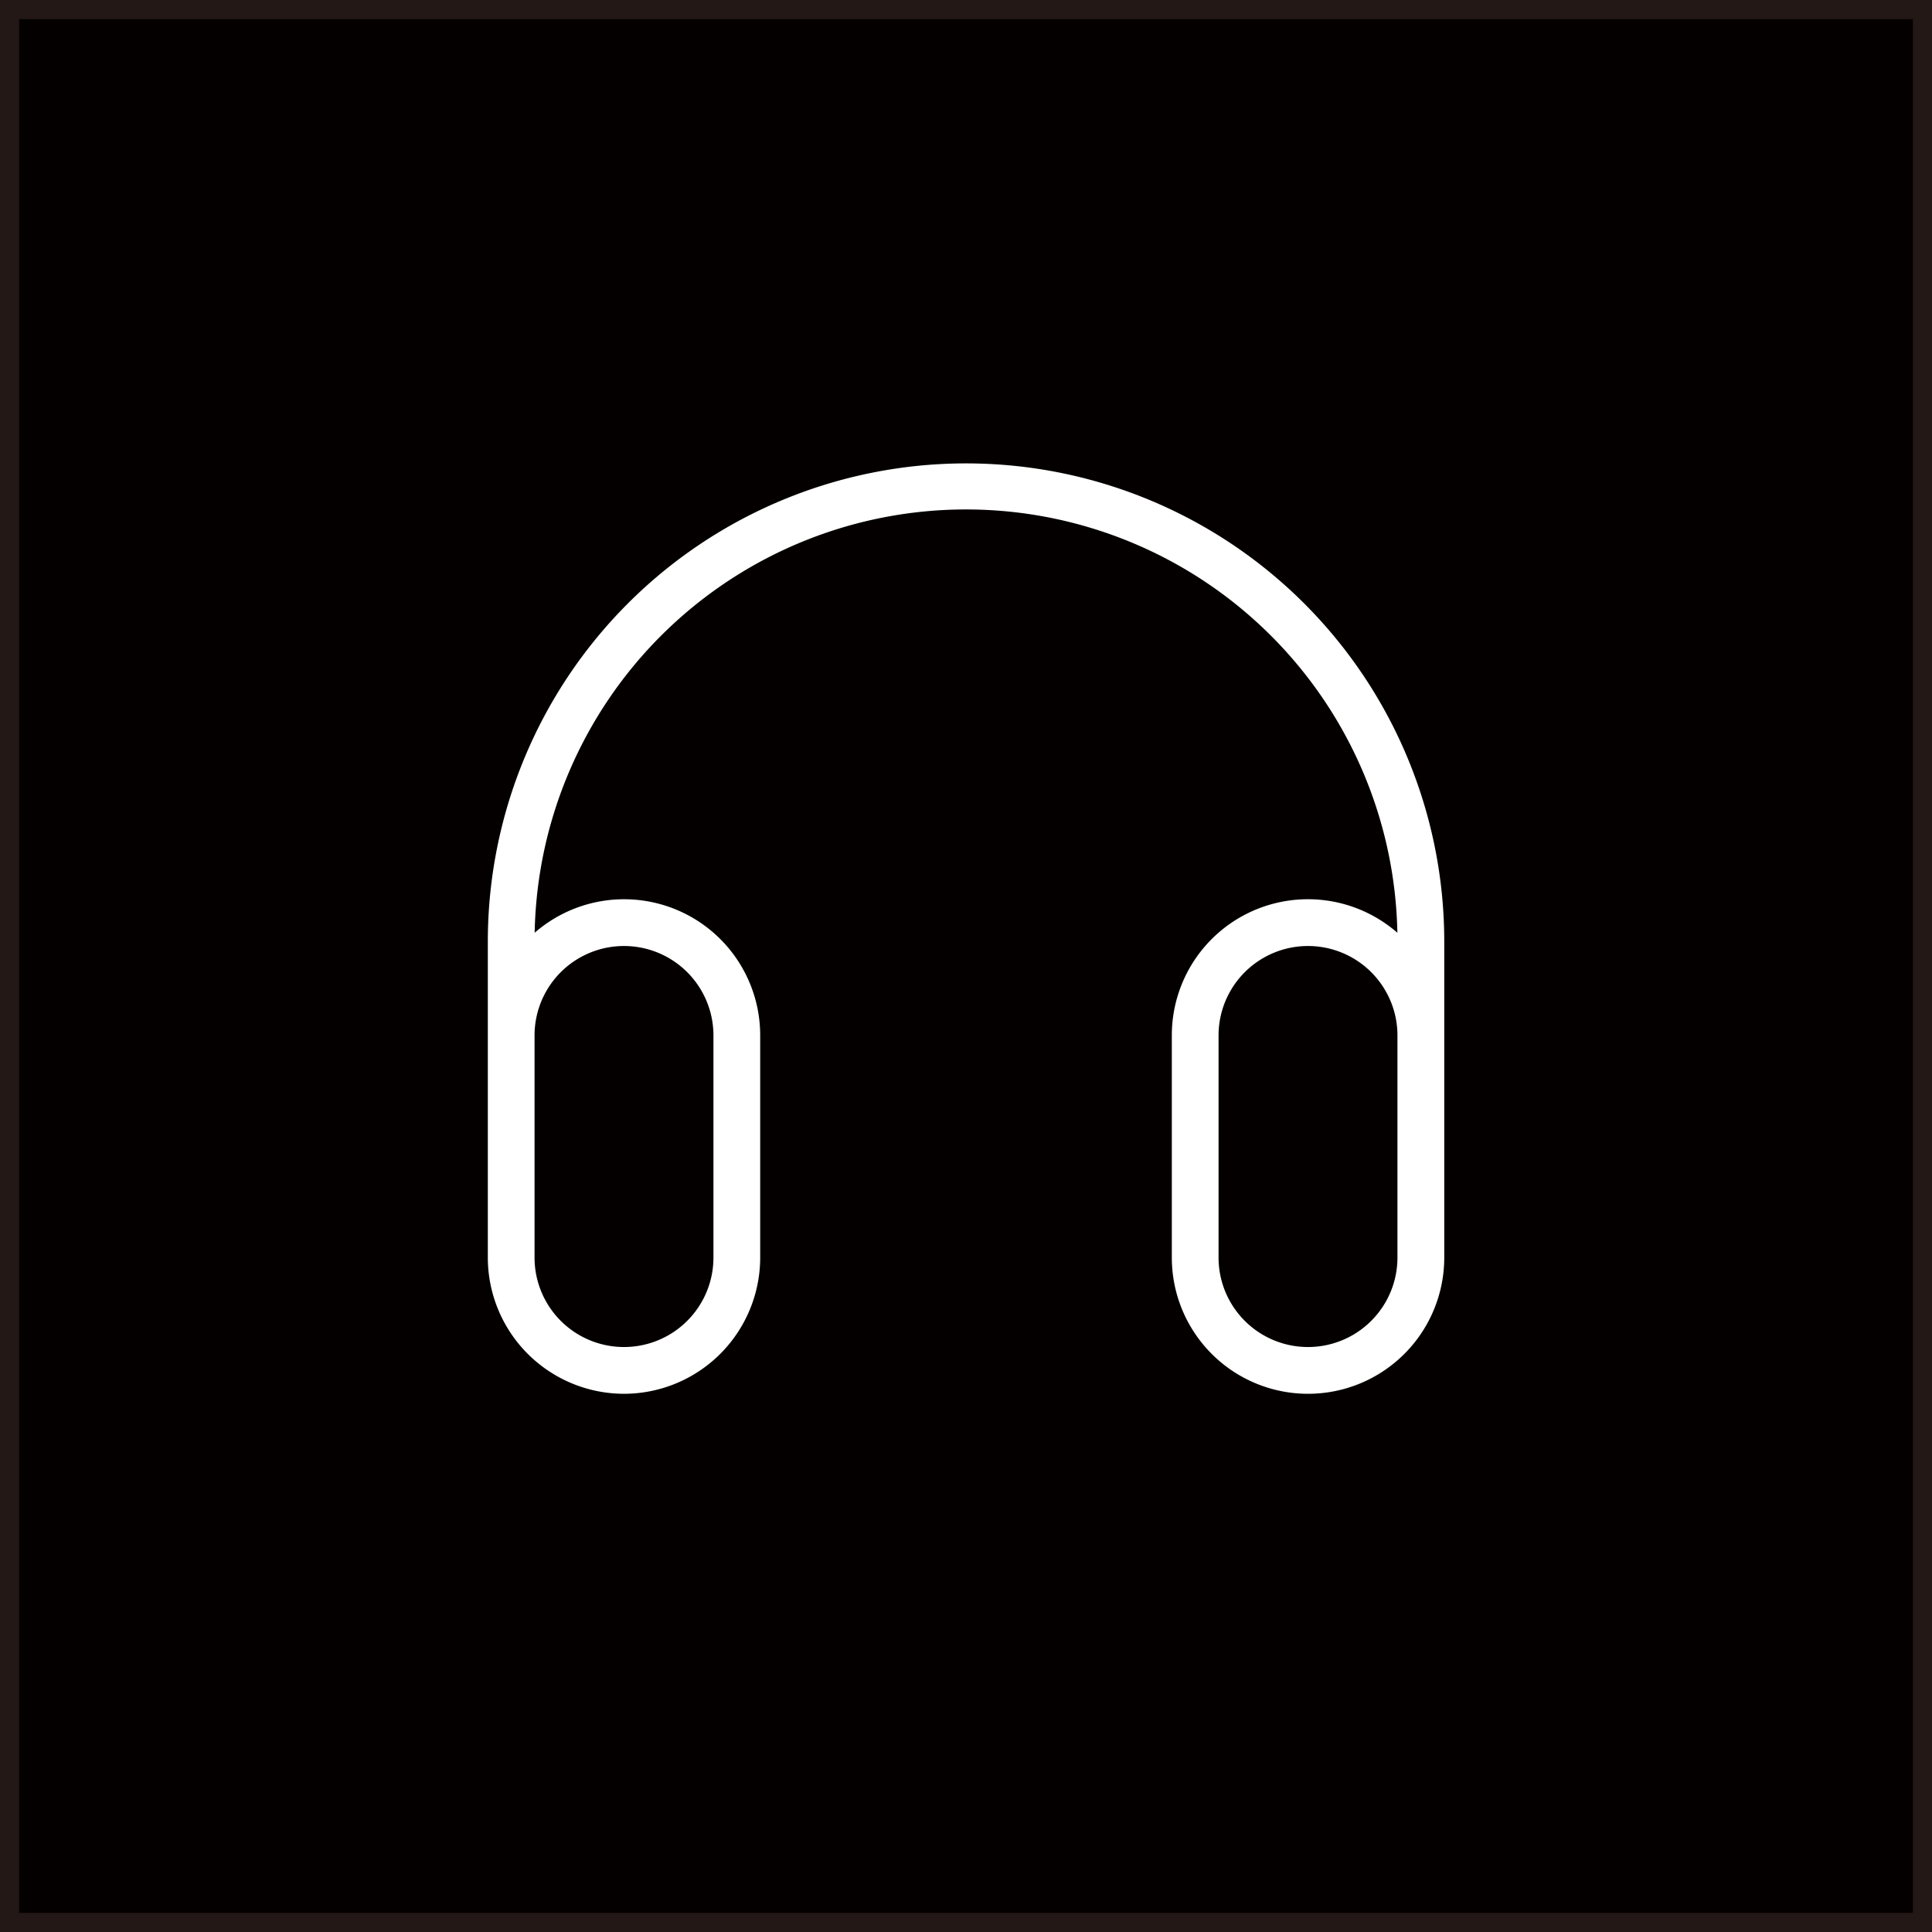
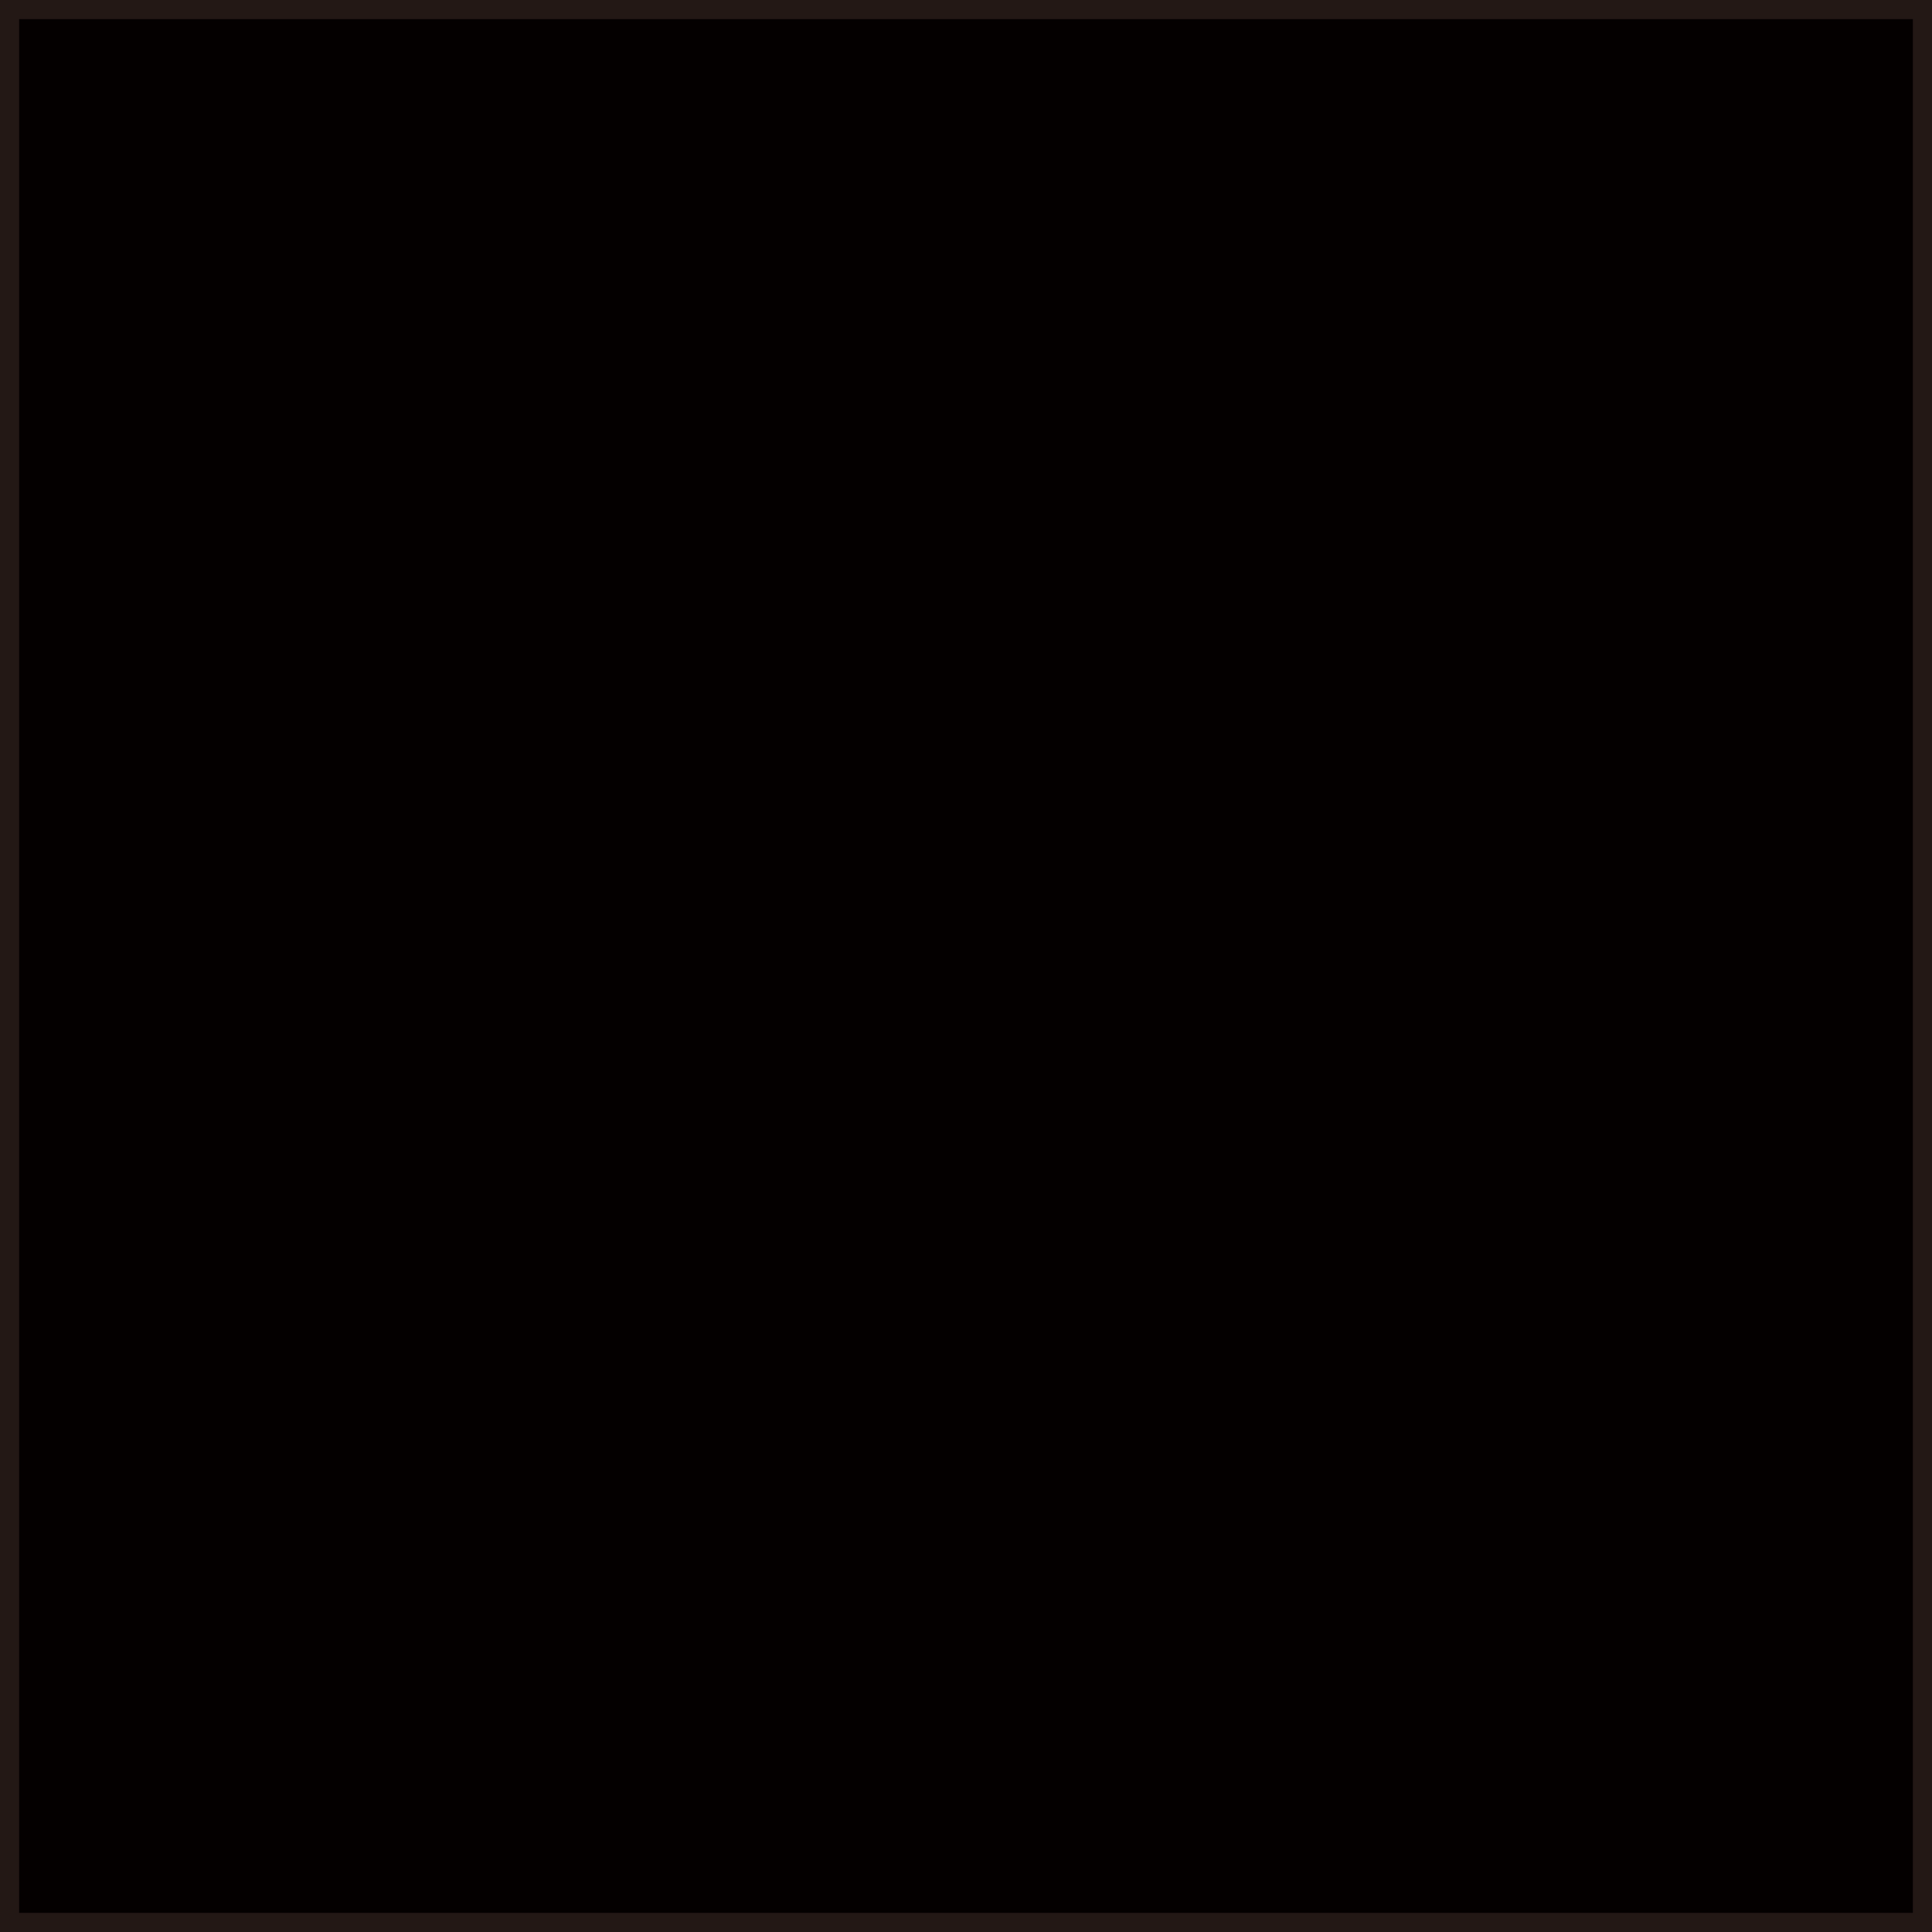
<svg xmlns="http://www.w3.org/2000/svg" width="35.631mm" height="35.631mm" viewBox="0 0 101 101">
  <rect x="0" y="0" width="101" height="101" fill="#808080" stroke="none" />
  <defs>
    <style>.cls-1{fill:#040000;stroke:#231815;stroke-miterlimit:10;}.cls-2{fill:#fff;}</style>
  </defs>
  <g id="レイヤー_2" data-name="レイヤー 2">
    <g id="レイヤー_1-2" data-name="レイヤー 1">
      <rect class="cls-1" x="0.5" y="0.5" width="100" height="100" />
-       <path class="cls-2" d="M32.621,72.864a7.128,7.128,0,0,0,7.12-7.121V54.131a7.115,7.115,0,0,0-11.79-5.369,22.554,22.554,0,0,1,45.1,0,7.115,7.115,0,0,0-11.791,5.369V65.743a7.121,7.121,0,0,0,14.242,0V54.131c0-.02,0-.041,0-.061s0-.021,0-.031V49.225a25,25,0,0,0-50,0V54.07c0,.02,0,.041,0,.061V65.743A7.128,7.128,0,0,0,32.621,72.864Zm40.434-7.121a4.676,4.676,0,0,1-9.352,0V54.131a4.676,4.676,0,0,1,9.352,0ZM27.945,54.131a4.676,4.676,0,0,1,9.352,0V65.743a4.676,4.676,0,1,1-9.352,0Z" />
    </g>
  </g>
</svg>